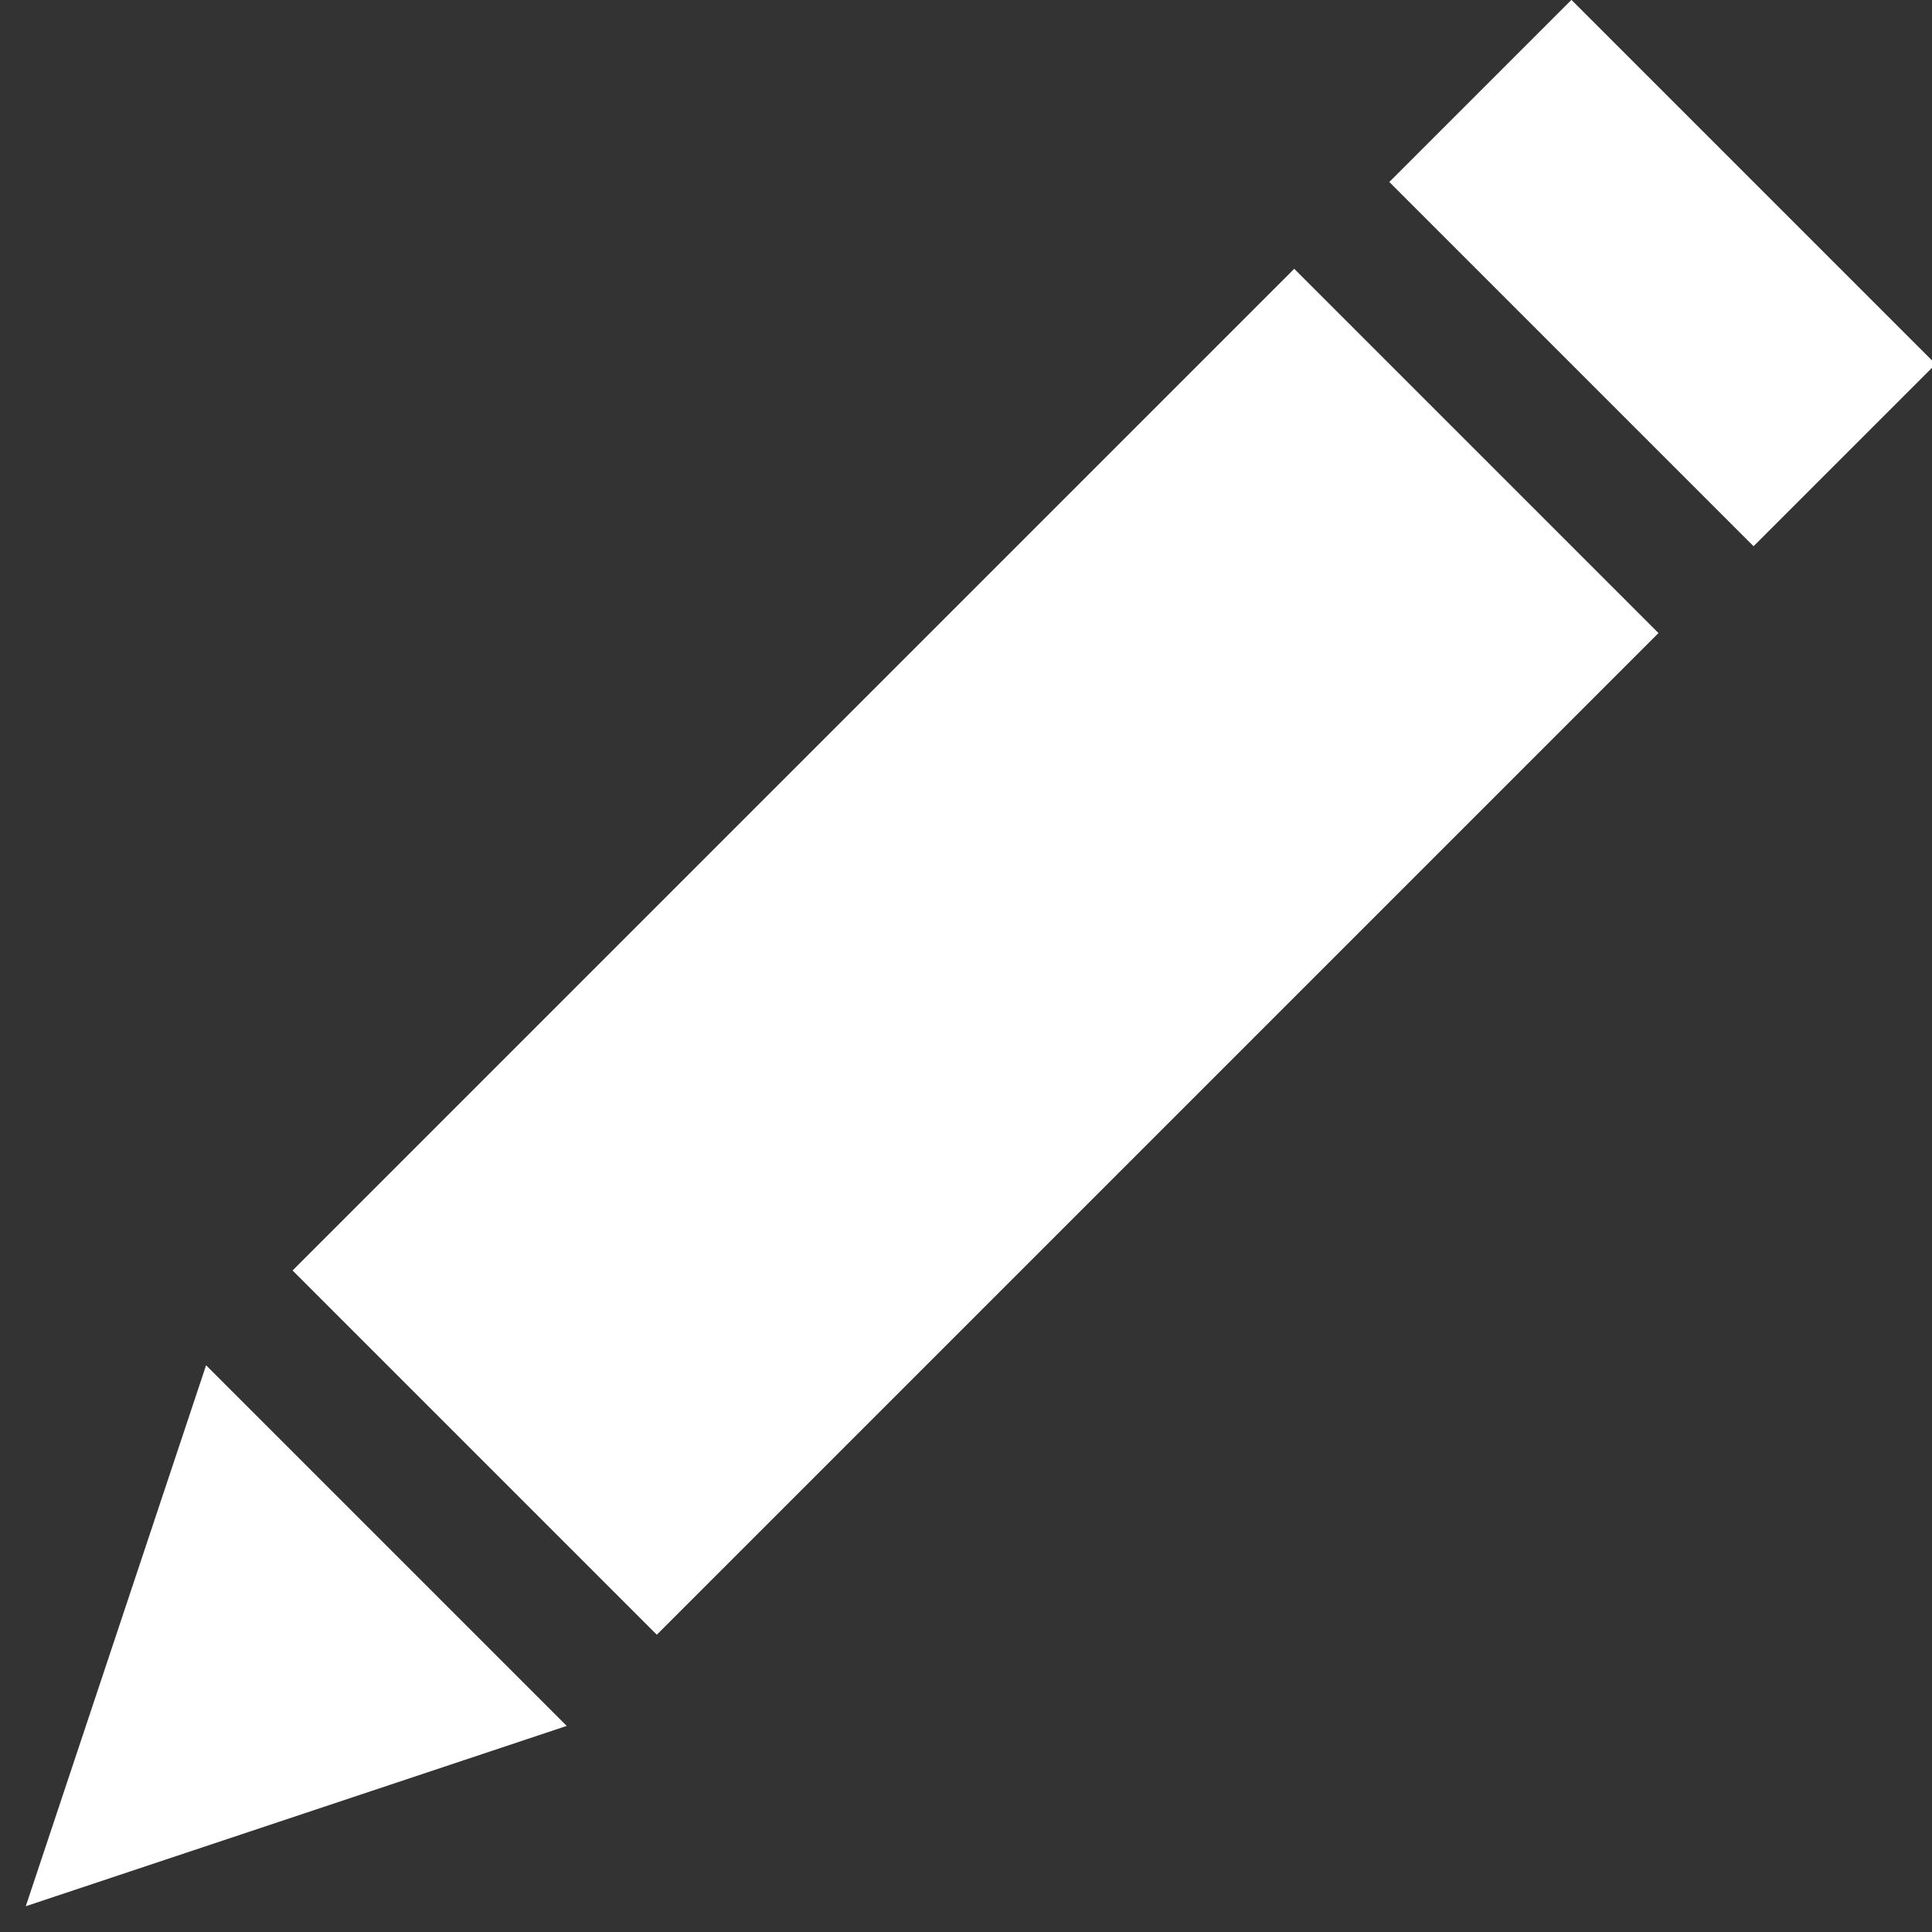
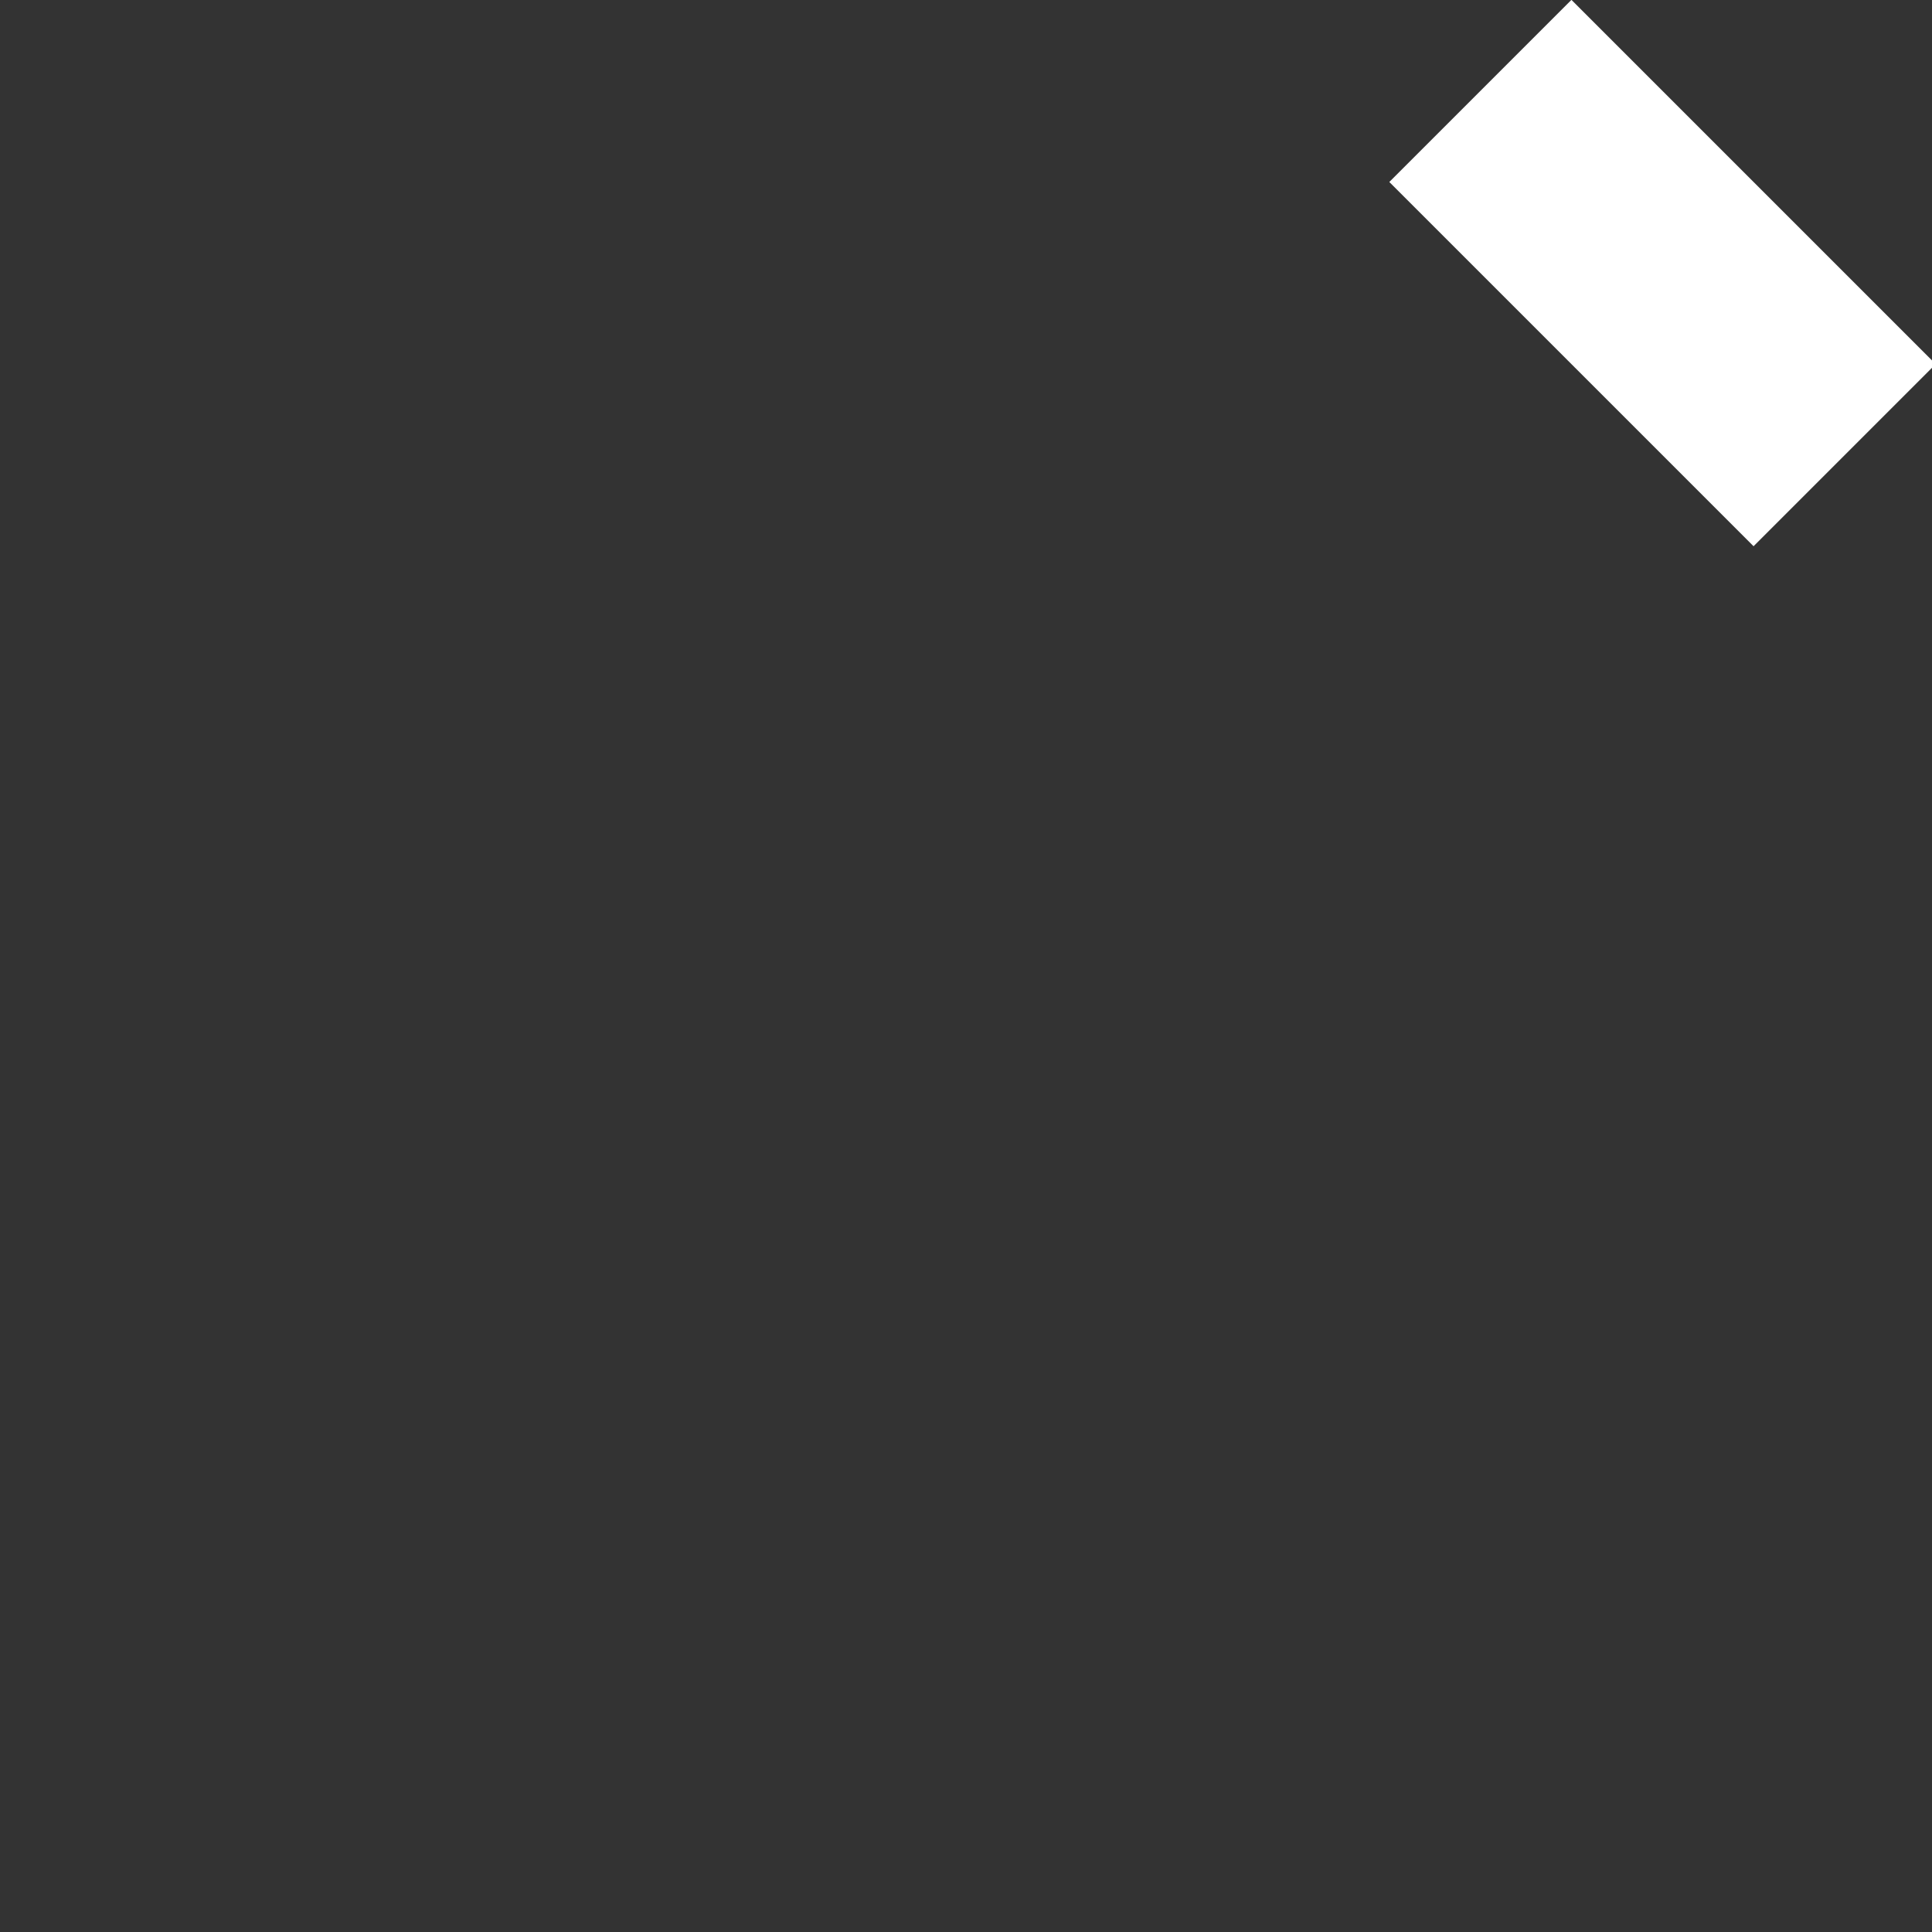
<svg xmlns="http://www.w3.org/2000/svg" version="1.1" id="Layer_1" x="0px" y="0px" viewBox="0 0 15 15" style="enable-background:new 0 0 15 15;" xml:space="preserve">
  <rect x="0" y="0" width="15" height="15" fill="#333333" stroke="none" />
  <style type="text/css">
	.st0{fill:#EEEEEE;}
	.st1{fill:#6A1B9A;}
	.st2{clip-path:url(#SVGID_4_);}
	.st3{fill:#AA8EBF;}
	.st4{fill:#FFFFFF;}
	.st5{fill:#B3B3B3;}
	.st6{fill:#333333;}
	.st7{fill:#C3C3C3;}
	.st8{fill:#515151;}
	.st9{fill:none;stroke:#C3C3C3;stroke-miterlimit:10;}
	.st10{fill:none;stroke:#919191;stroke-miterlimit:10;}
</style>
  <g>
    <rect x="10.9" y="1.1" transform="matrix(0.707 0.707 -0.707 0.707 5.272 -8.485)" class="st4" width="4" height="2" />
-     <polygon class="st4" points="0.2,14.8 4.4,13.4 1.6,10.6  " />
-     <rect x="2.1" y="5.4" transform="matrix(0.707 -0.707 0.707 0.707 -3.031 7.531)" class="st4" width="11" height="4" />
  </g>
</svg>